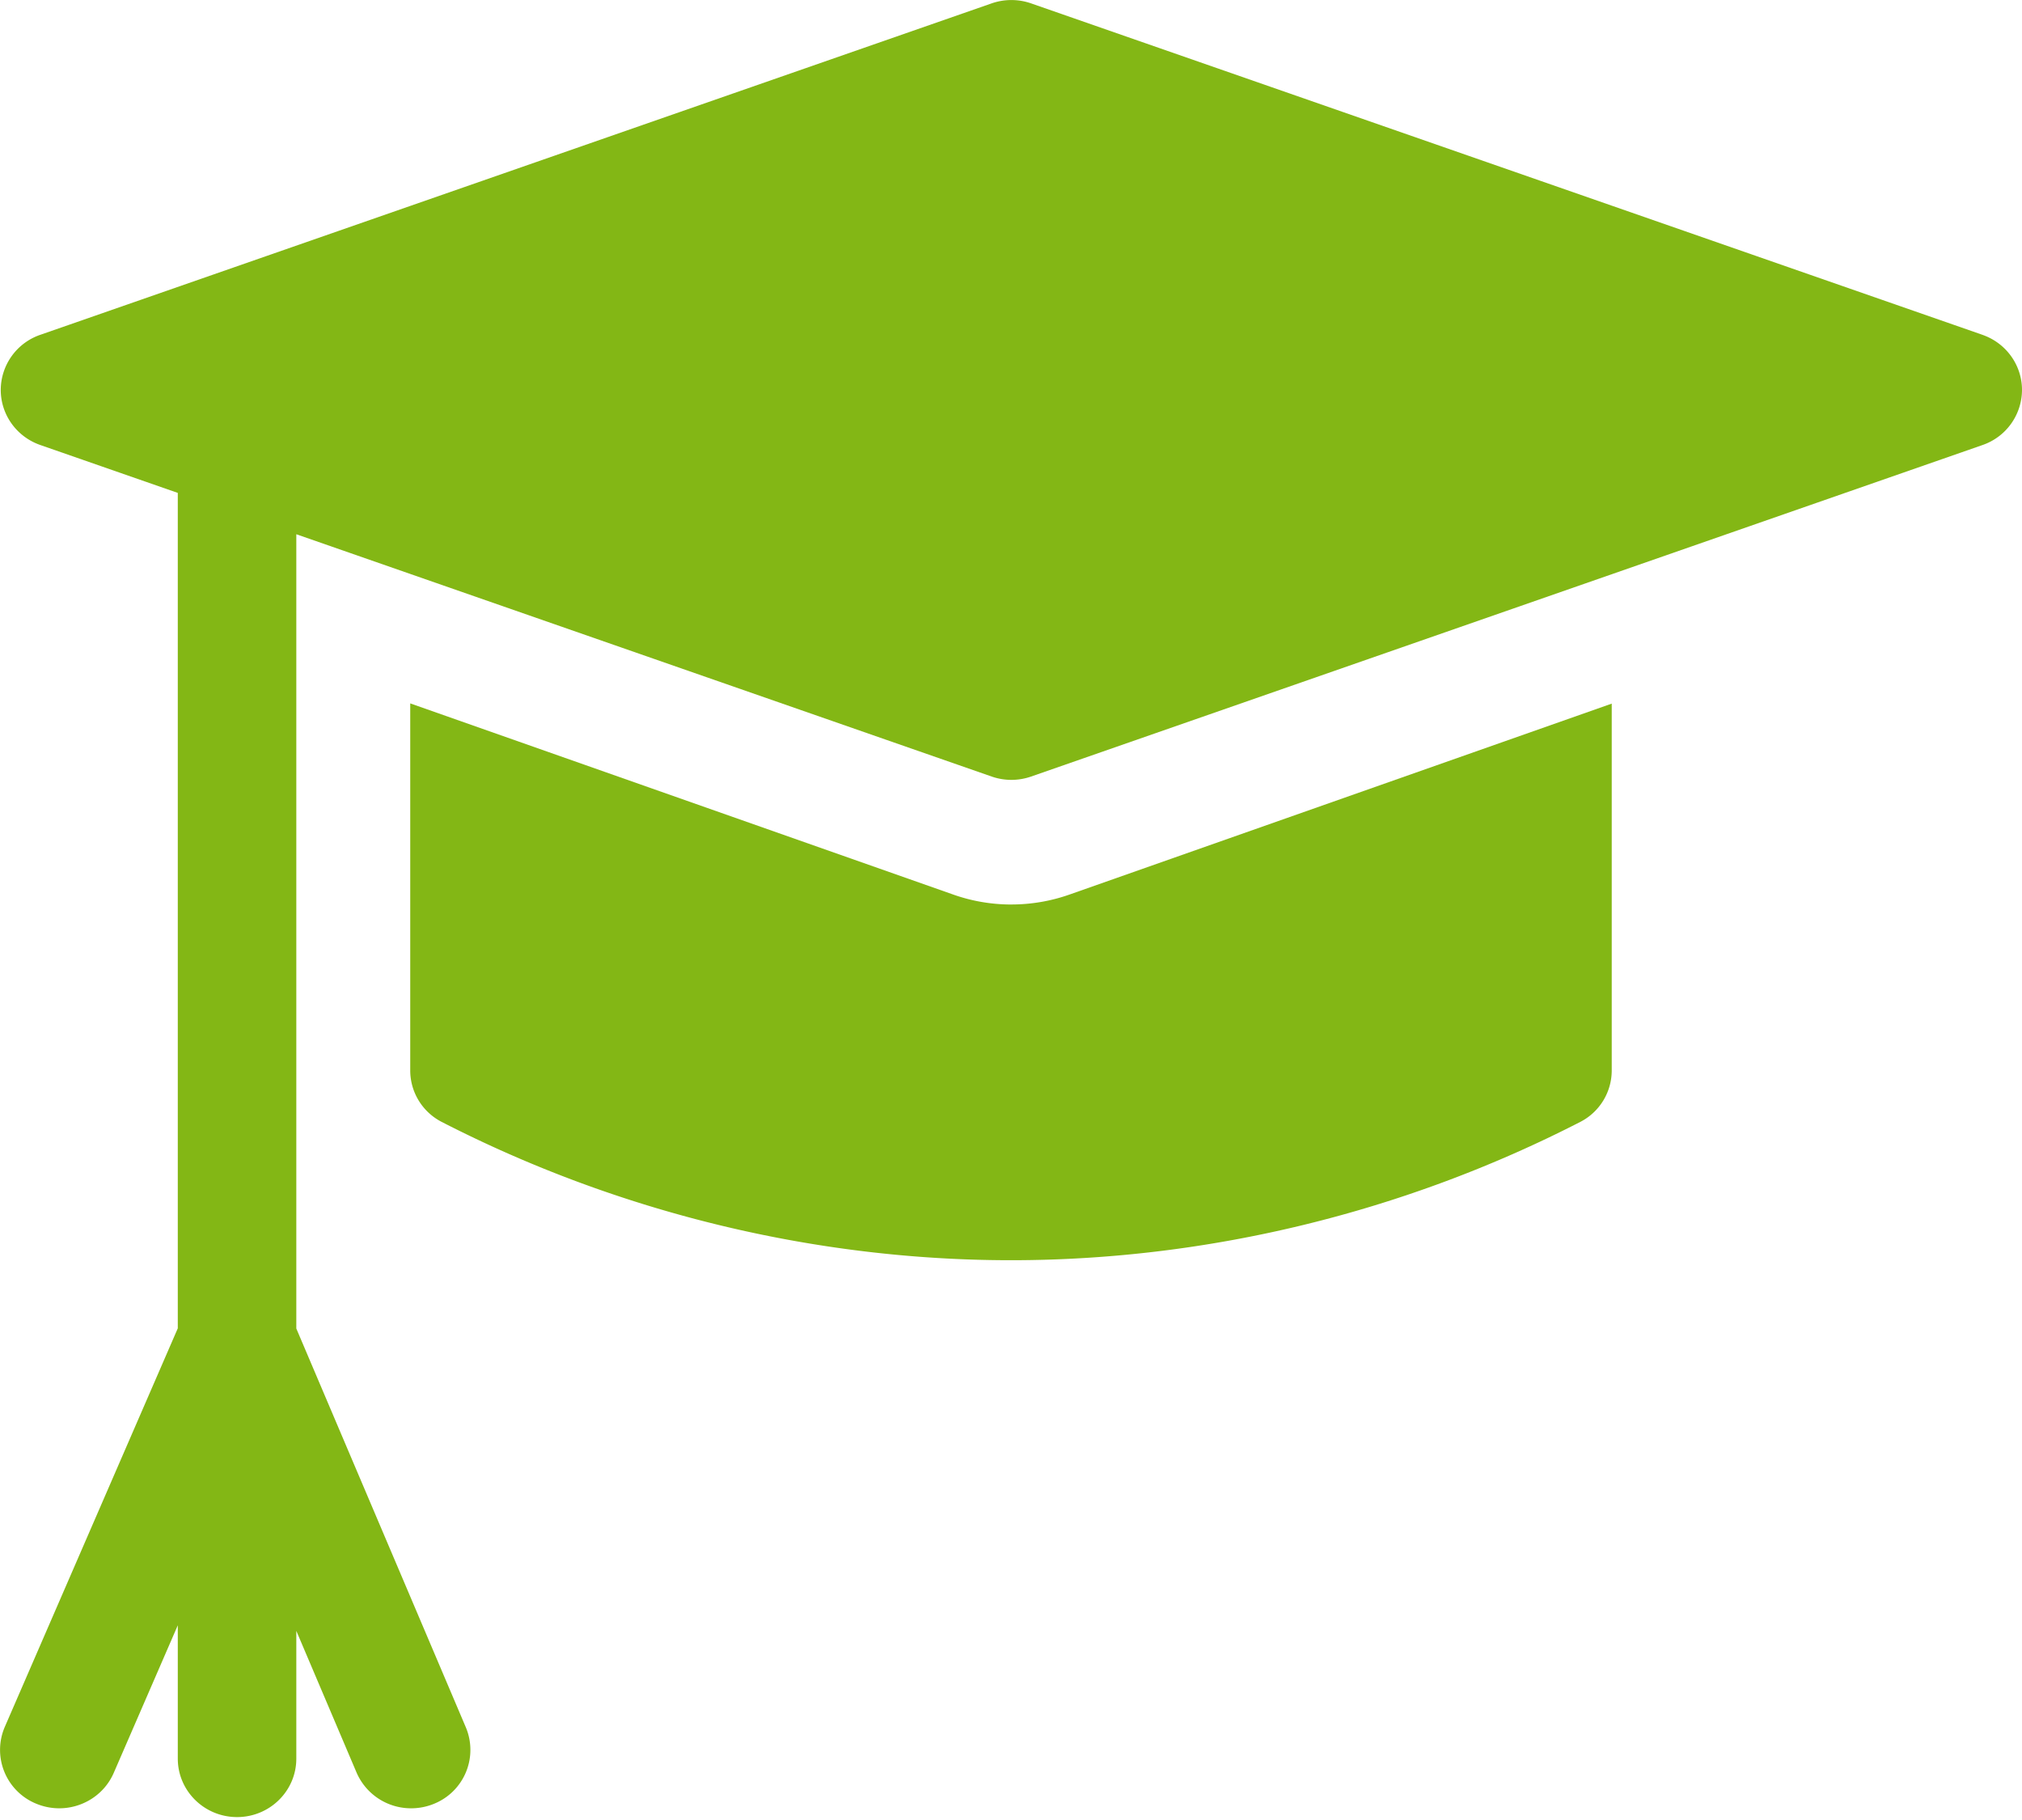
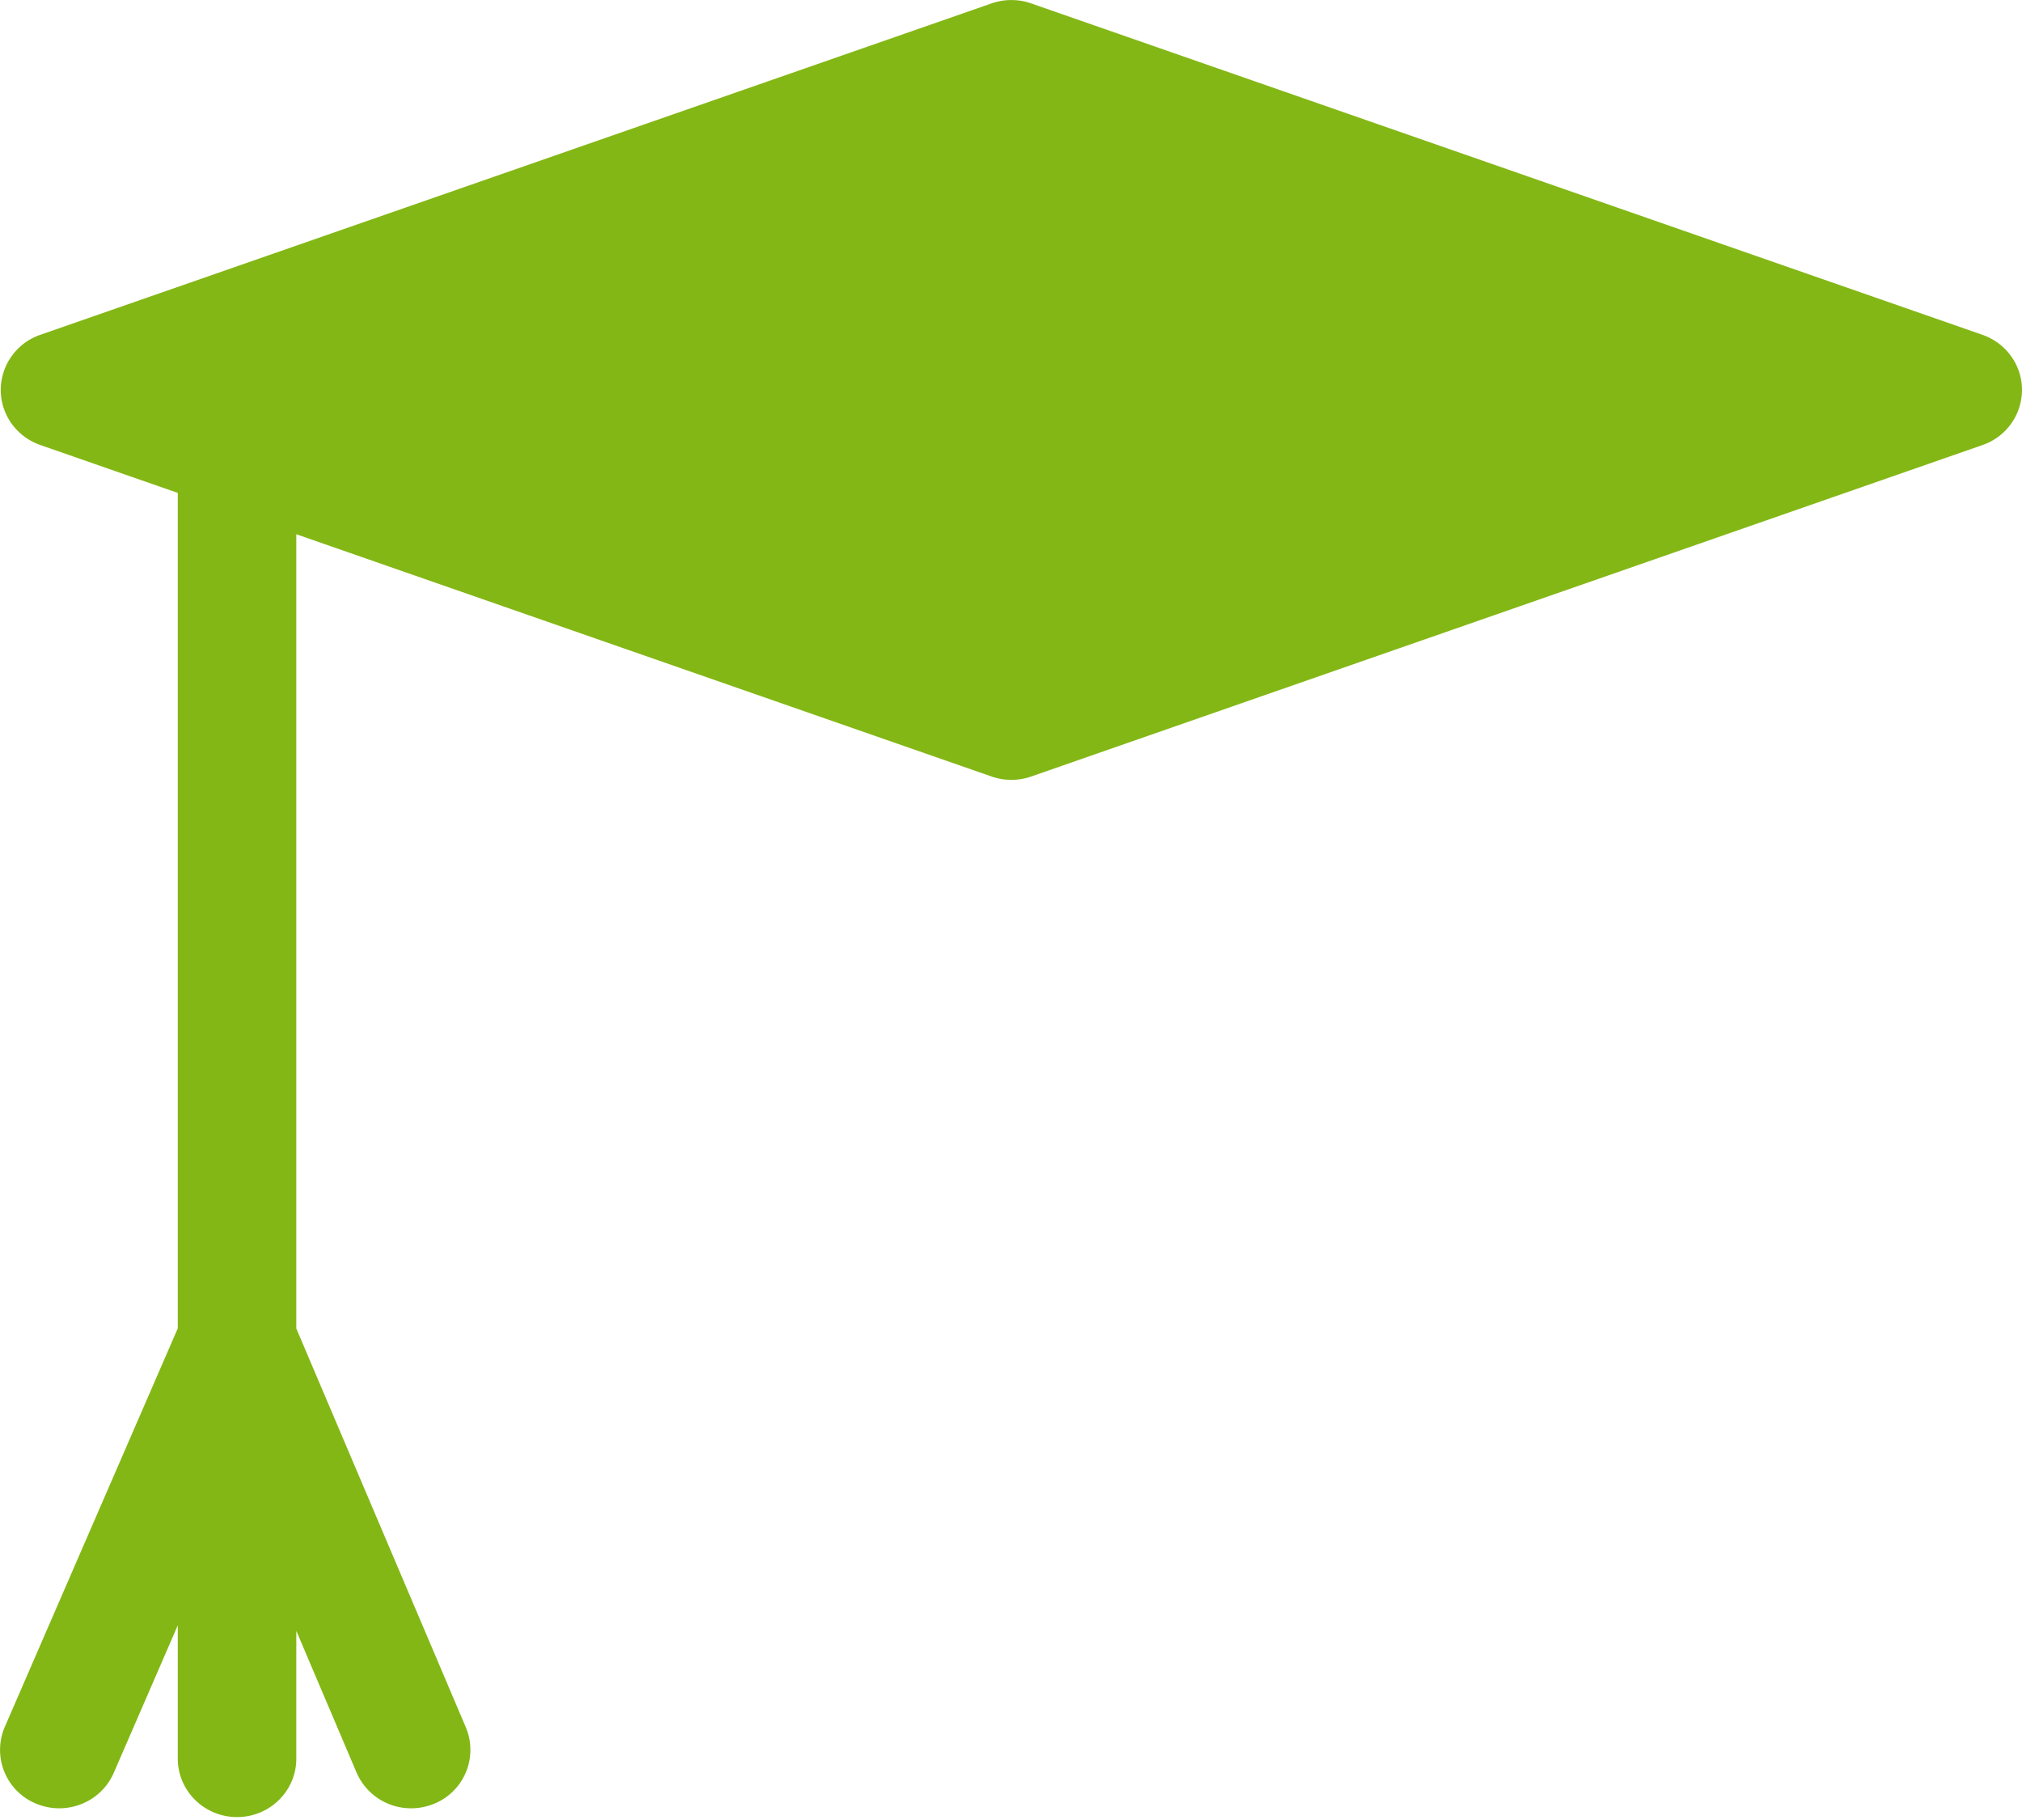
<svg xmlns="http://www.w3.org/2000/svg" width="70" height="63" viewBox="0 0 70 63">
  <g fill="#83B715" fill-rule="nonzero">
-     <path d="M35.012 31.31a6.04 6.04 0 0 1-2.01-.344l-18.8-6.618v12.707c0 .75.421 1.437 1.09 1.781 6.099 3.132 12.914 4.787 19.708 4.787 6.794 0 13.609-1.655 19.707-4.787a2.003 2.003 0 0 0 1.09-1.78v-12.7l-18.774 6.61a6.044 6.044 0 0 1-2.01.343z" />
    <path d="M68.632 11.59 35.696.117a2.079 2.079 0 0 0-1.367 0L1.394 11.59a2.024 2.024 0 0 0-1.368 1.907c0 .857.548 1.621 1.368 1.907l4.761 1.658V45.98L.166 59.777a2.012 2.012 0 0 0 1.079 2.655c.263.11.537.163.806.163.796 0 1.554-.46 1.887-1.227l2.217-5.108v4.616c0 1.117.919 2.023 2.052 2.023s2.051-.906 2.051-2.023v-4.423l2.084 4.901a2.053 2.053 0 0 0 1.893 1.241c.264 0 .533-.05.792-.157a2.012 2.012 0 0 0 1.099-2.648l-5.868-13.803V18.493L34.33 26.88c.443.154.925.154 1.367 0l32.936-11.475A2.024 2.024 0 0 0 70 13.498c0-.857-.548-1.622-1.368-1.907z" />
  </g>
</svg>